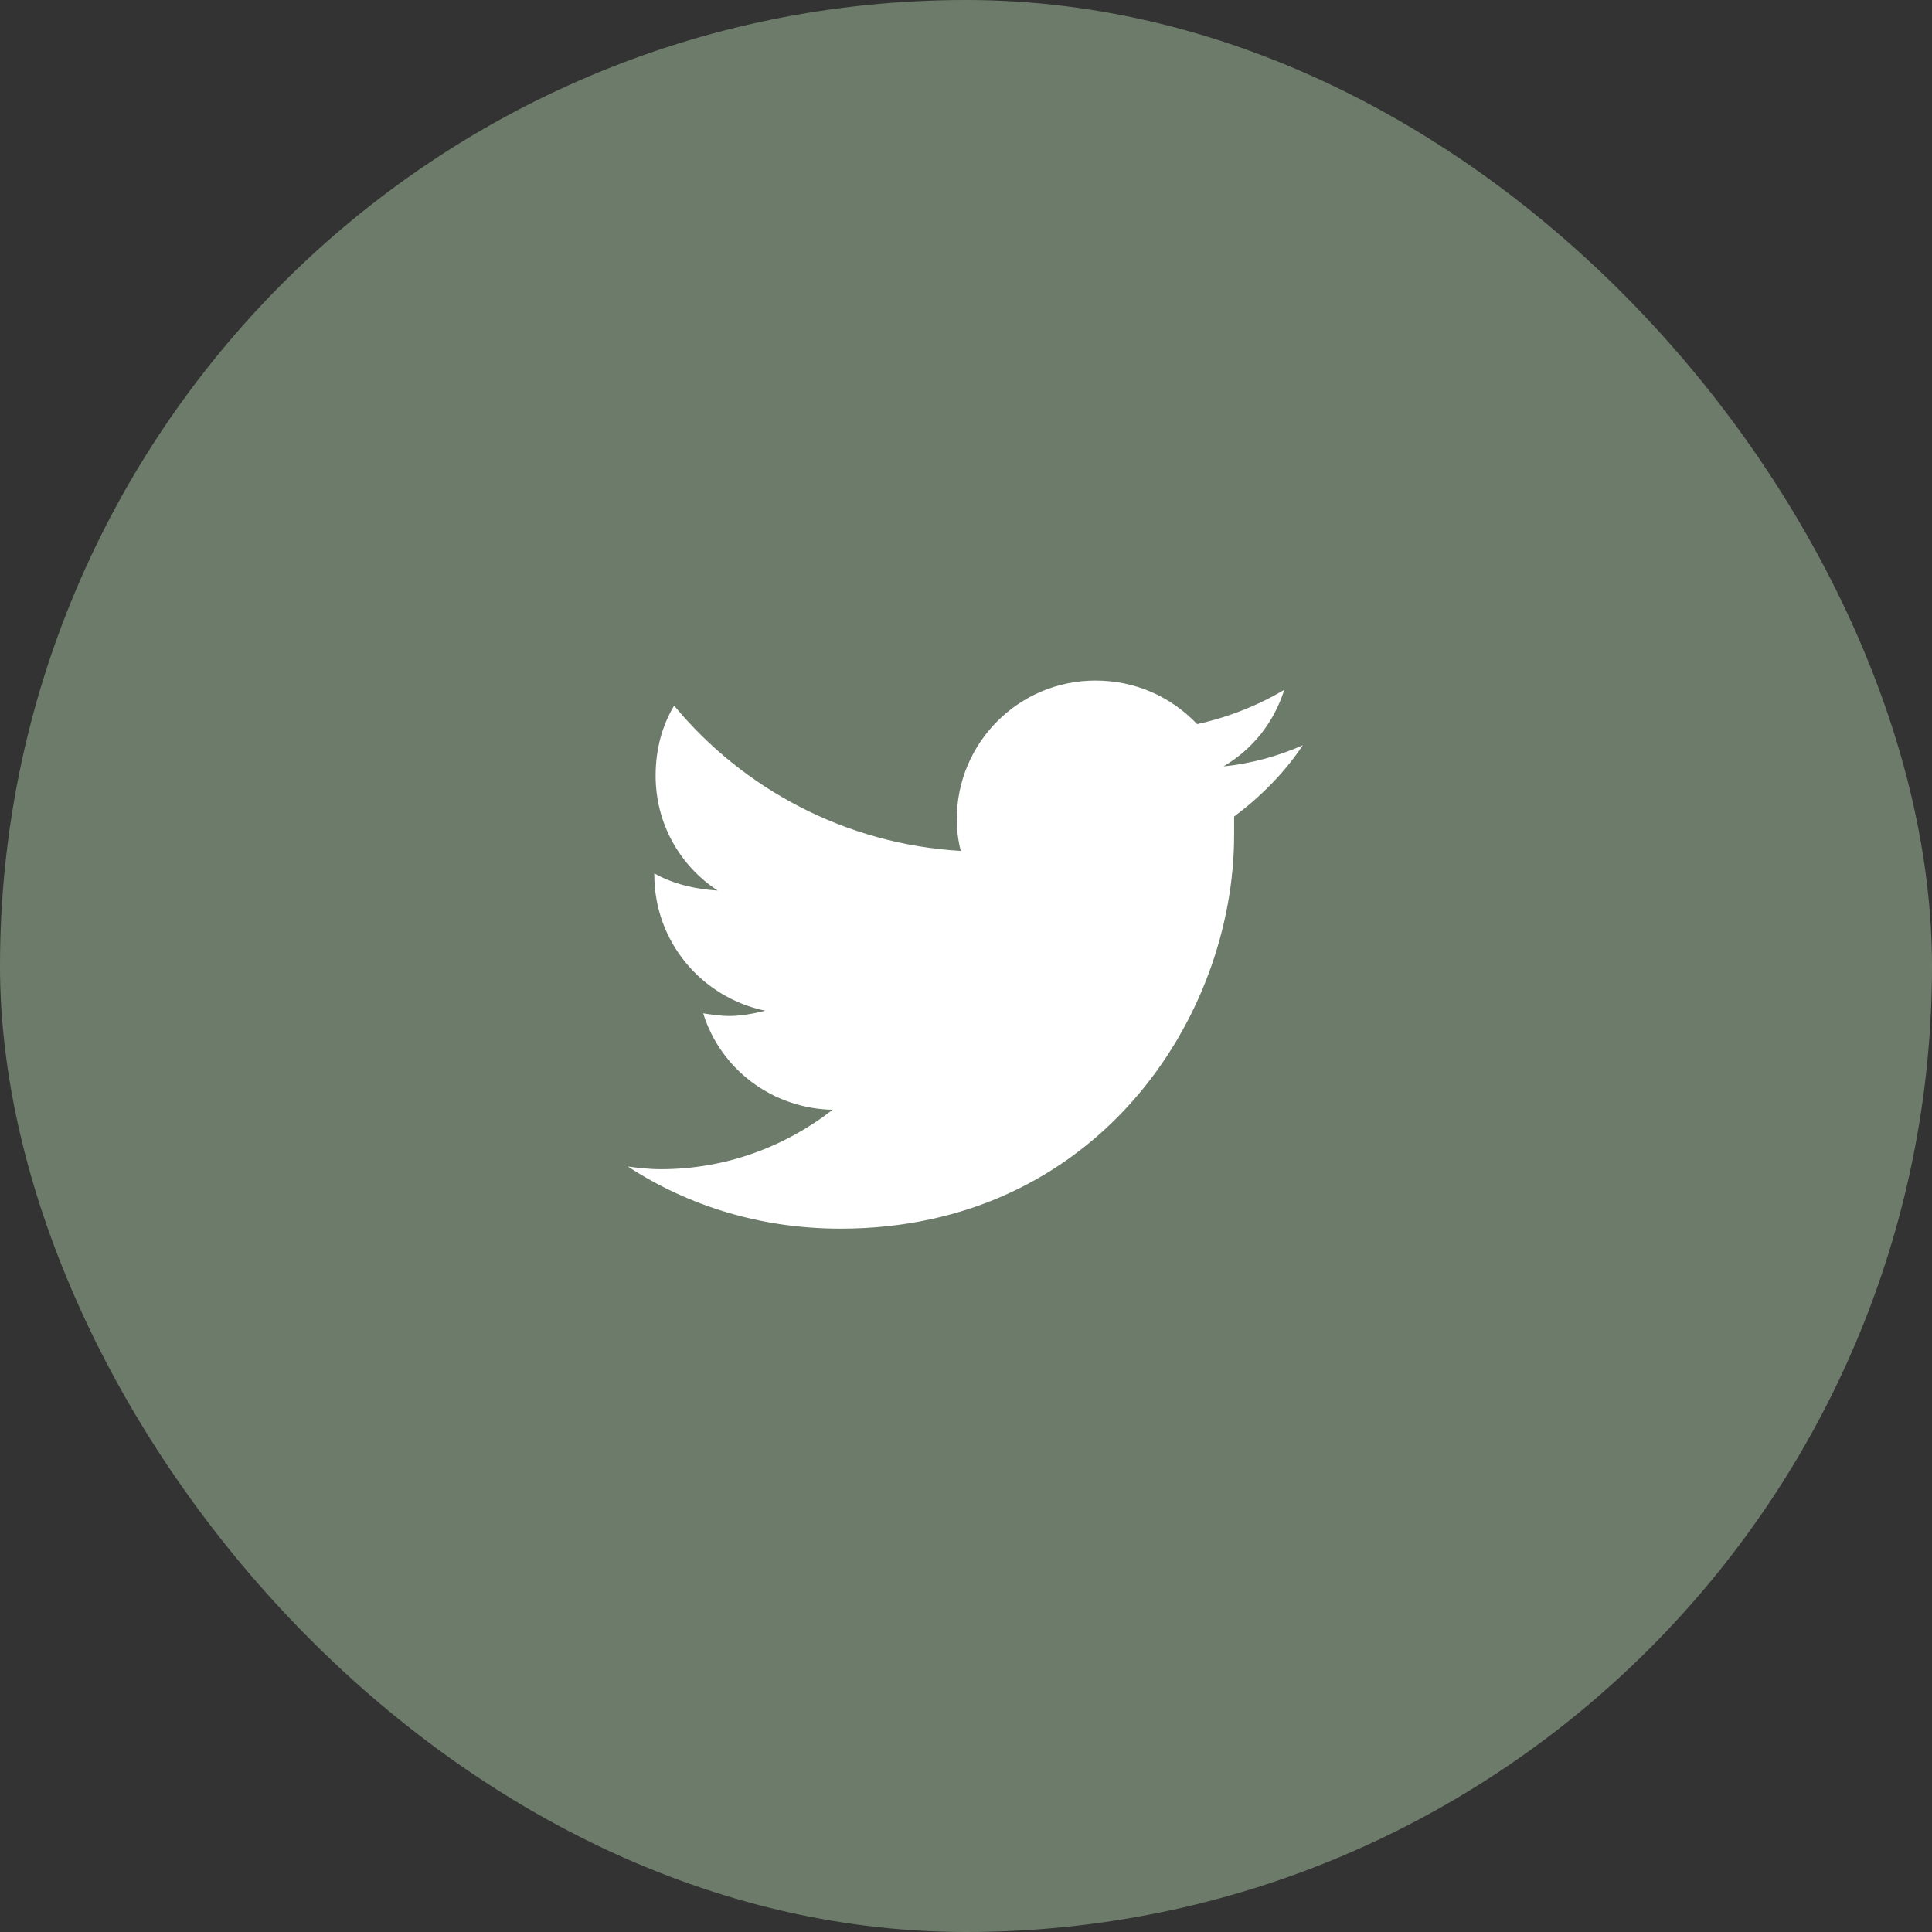
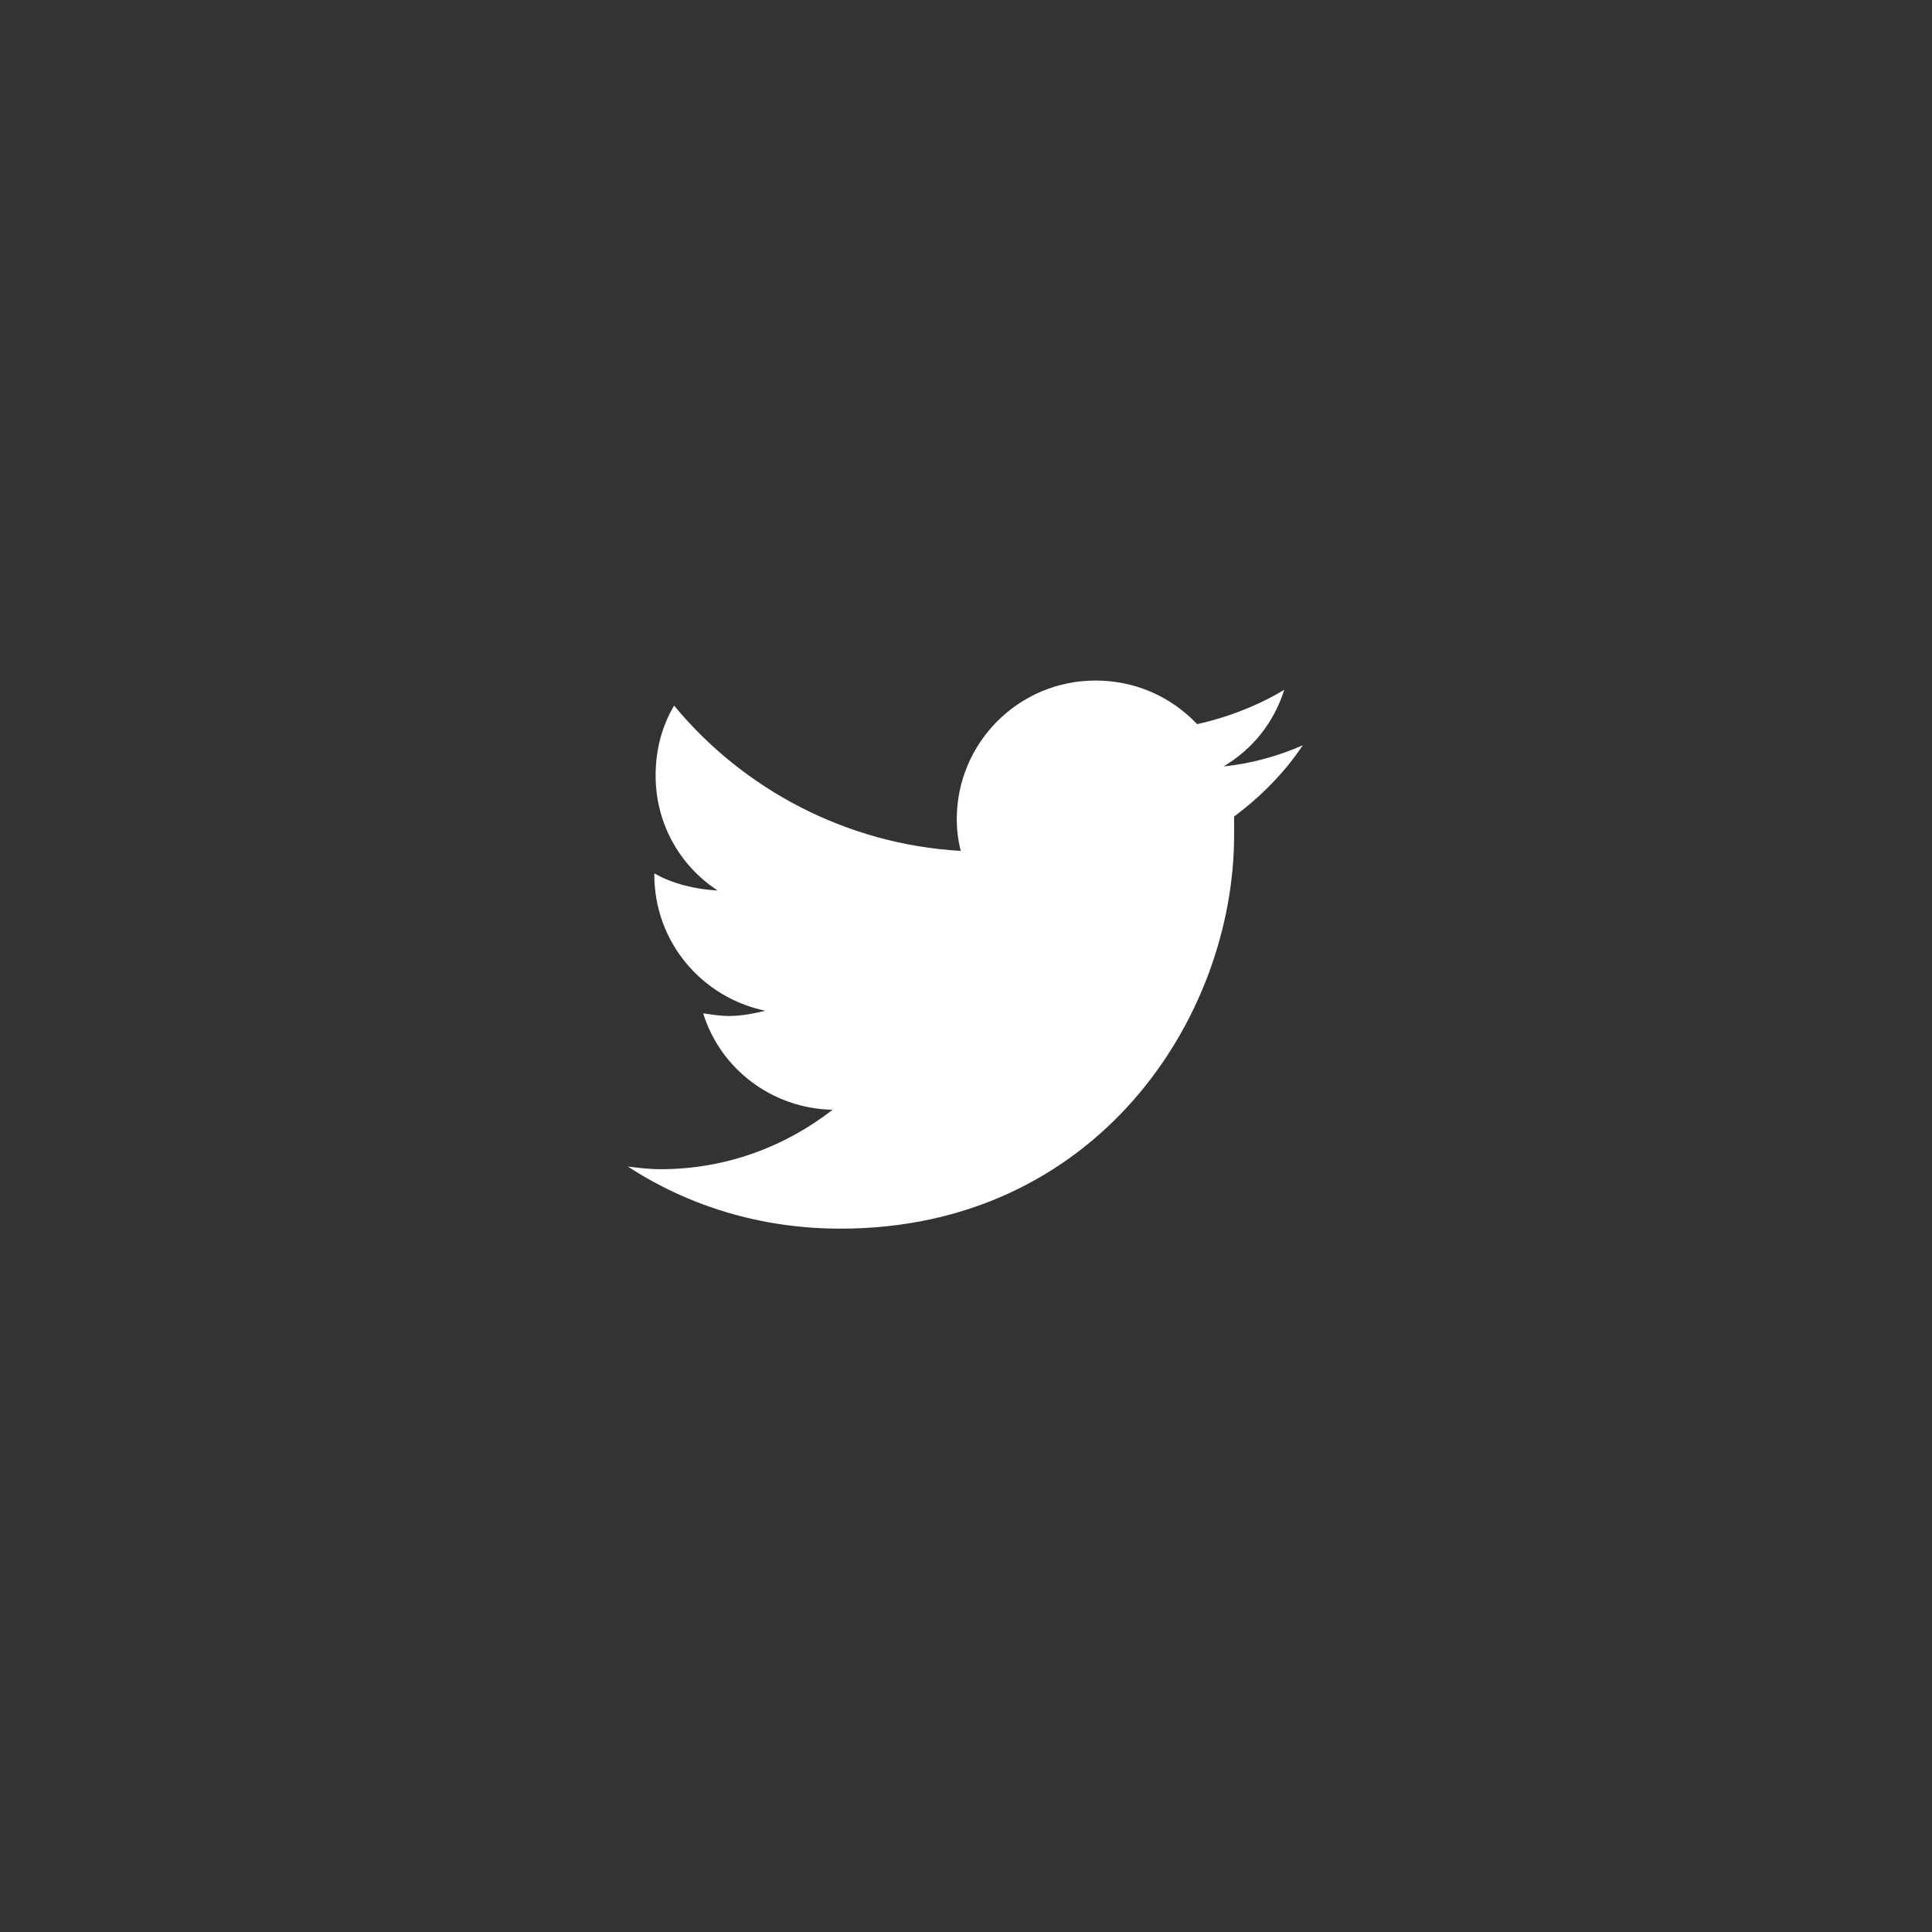
<svg xmlns="http://www.w3.org/2000/svg" width="40" height="40" viewBox="0 0 40 40" fill="none">
  <rect x="0" y="0" width="40" height="40" fill="#333333" stroke="none" />
-   <rect width="40" height="40" rx="20" fill="#6D7C6A" />
  <path d="M25.551 16.906C25.551 17.043 25.551 17.152 25.551 17.289C25.551 21.09 22.68 25.438 17.402 25.438C15.762 25.438 14.258 24.973 13 24.152C13.219 24.18 13.438 24.207 13.684 24.207C15.023 24.207 16.254 23.742 17.238 22.977C15.98 22.949 14.914 22.129 14.559 20.98C14.75 21.008 14.914 21.035 15.105 21.035C15.352 21.035 15.625 20.98 15.844 20.926C14.531 20.652 13.547 19.504 13.547 18.109V18.082C13.93 18.301 14.395 18.41 14.859 18.438C14.066 17.918 13.574 17.043 13.574 16.059C13.574 15.512 13.711 15.02 13.957 14.609C15.379 16.332 17.512 17.48 19.891 17.617C19.836 17.398 19.809 17.18 19.809 16.961C19.809 15.375 21.094 14.09 22.68 14.09C23.5 14.09 24.238 14.418 24.785 14.992C25.414 14.855 26.043 14.609 26.59 14.281C26.371 14.965 25.934 15.512 25.332 15.867C25.906 15.812 26.48 15.648 26.973 15.43C26.59 16.004 26.098 16.496 25.551 16.906Z" fill="white" />
</svg>